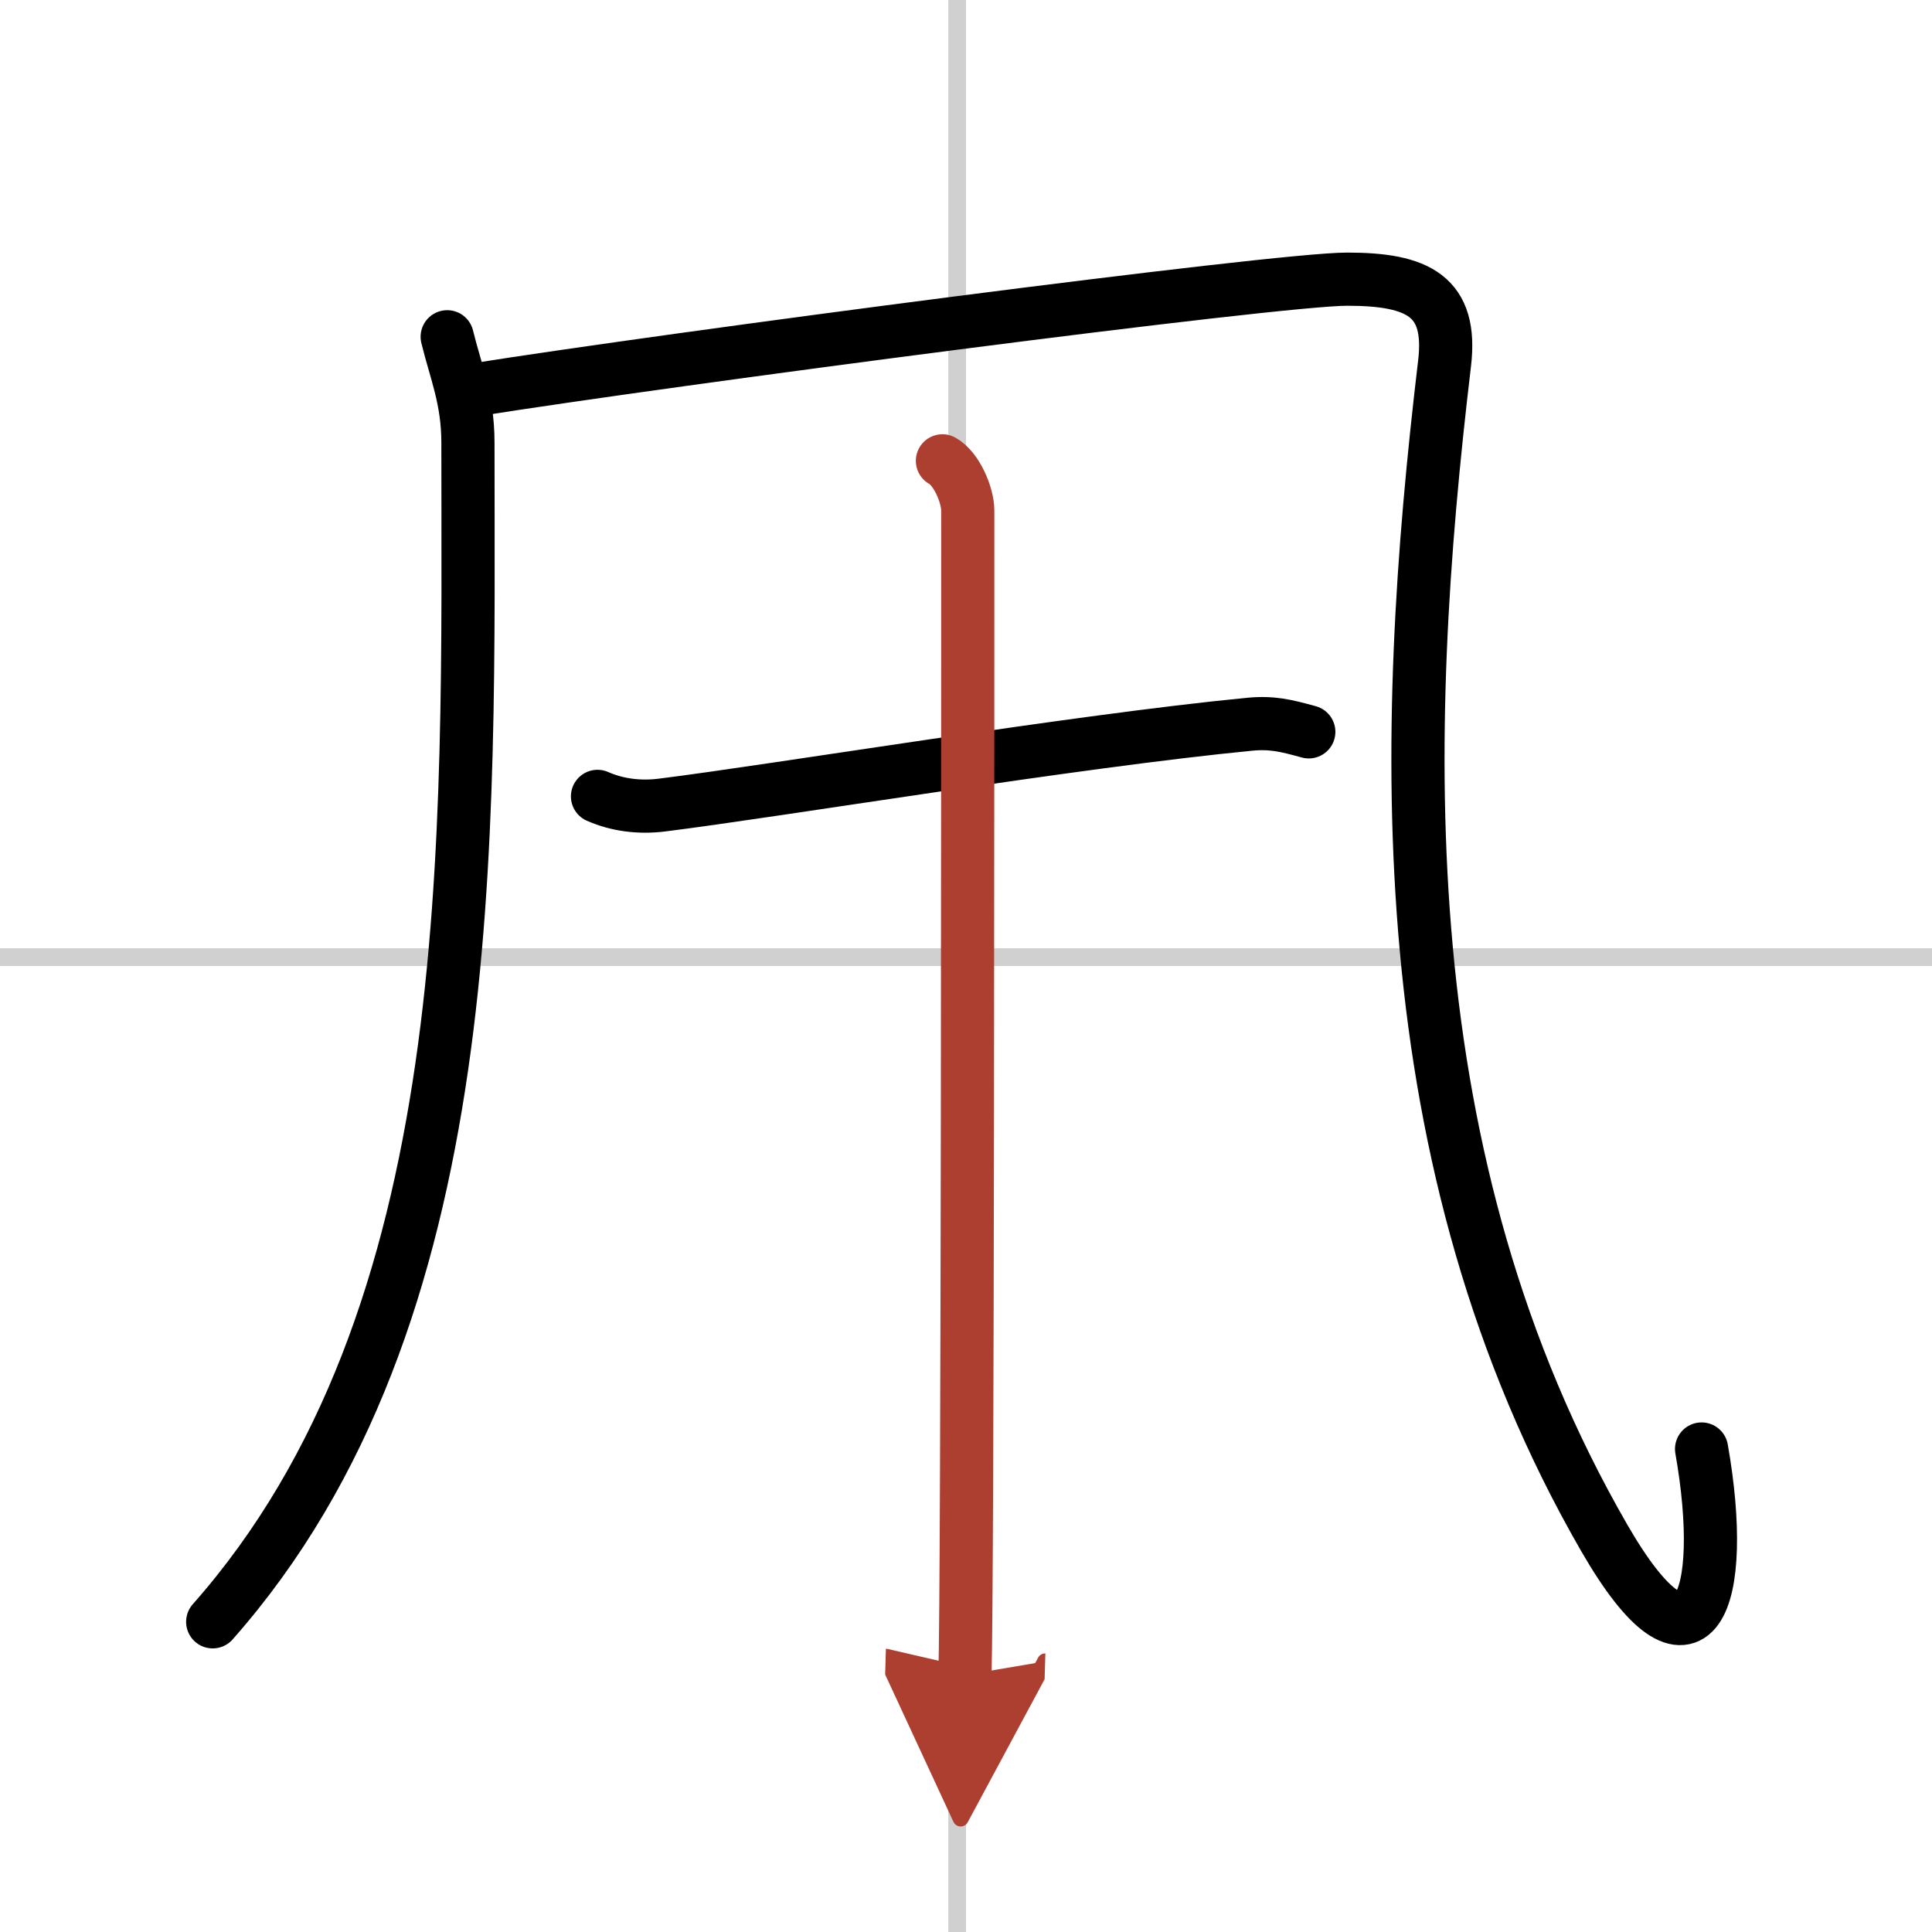
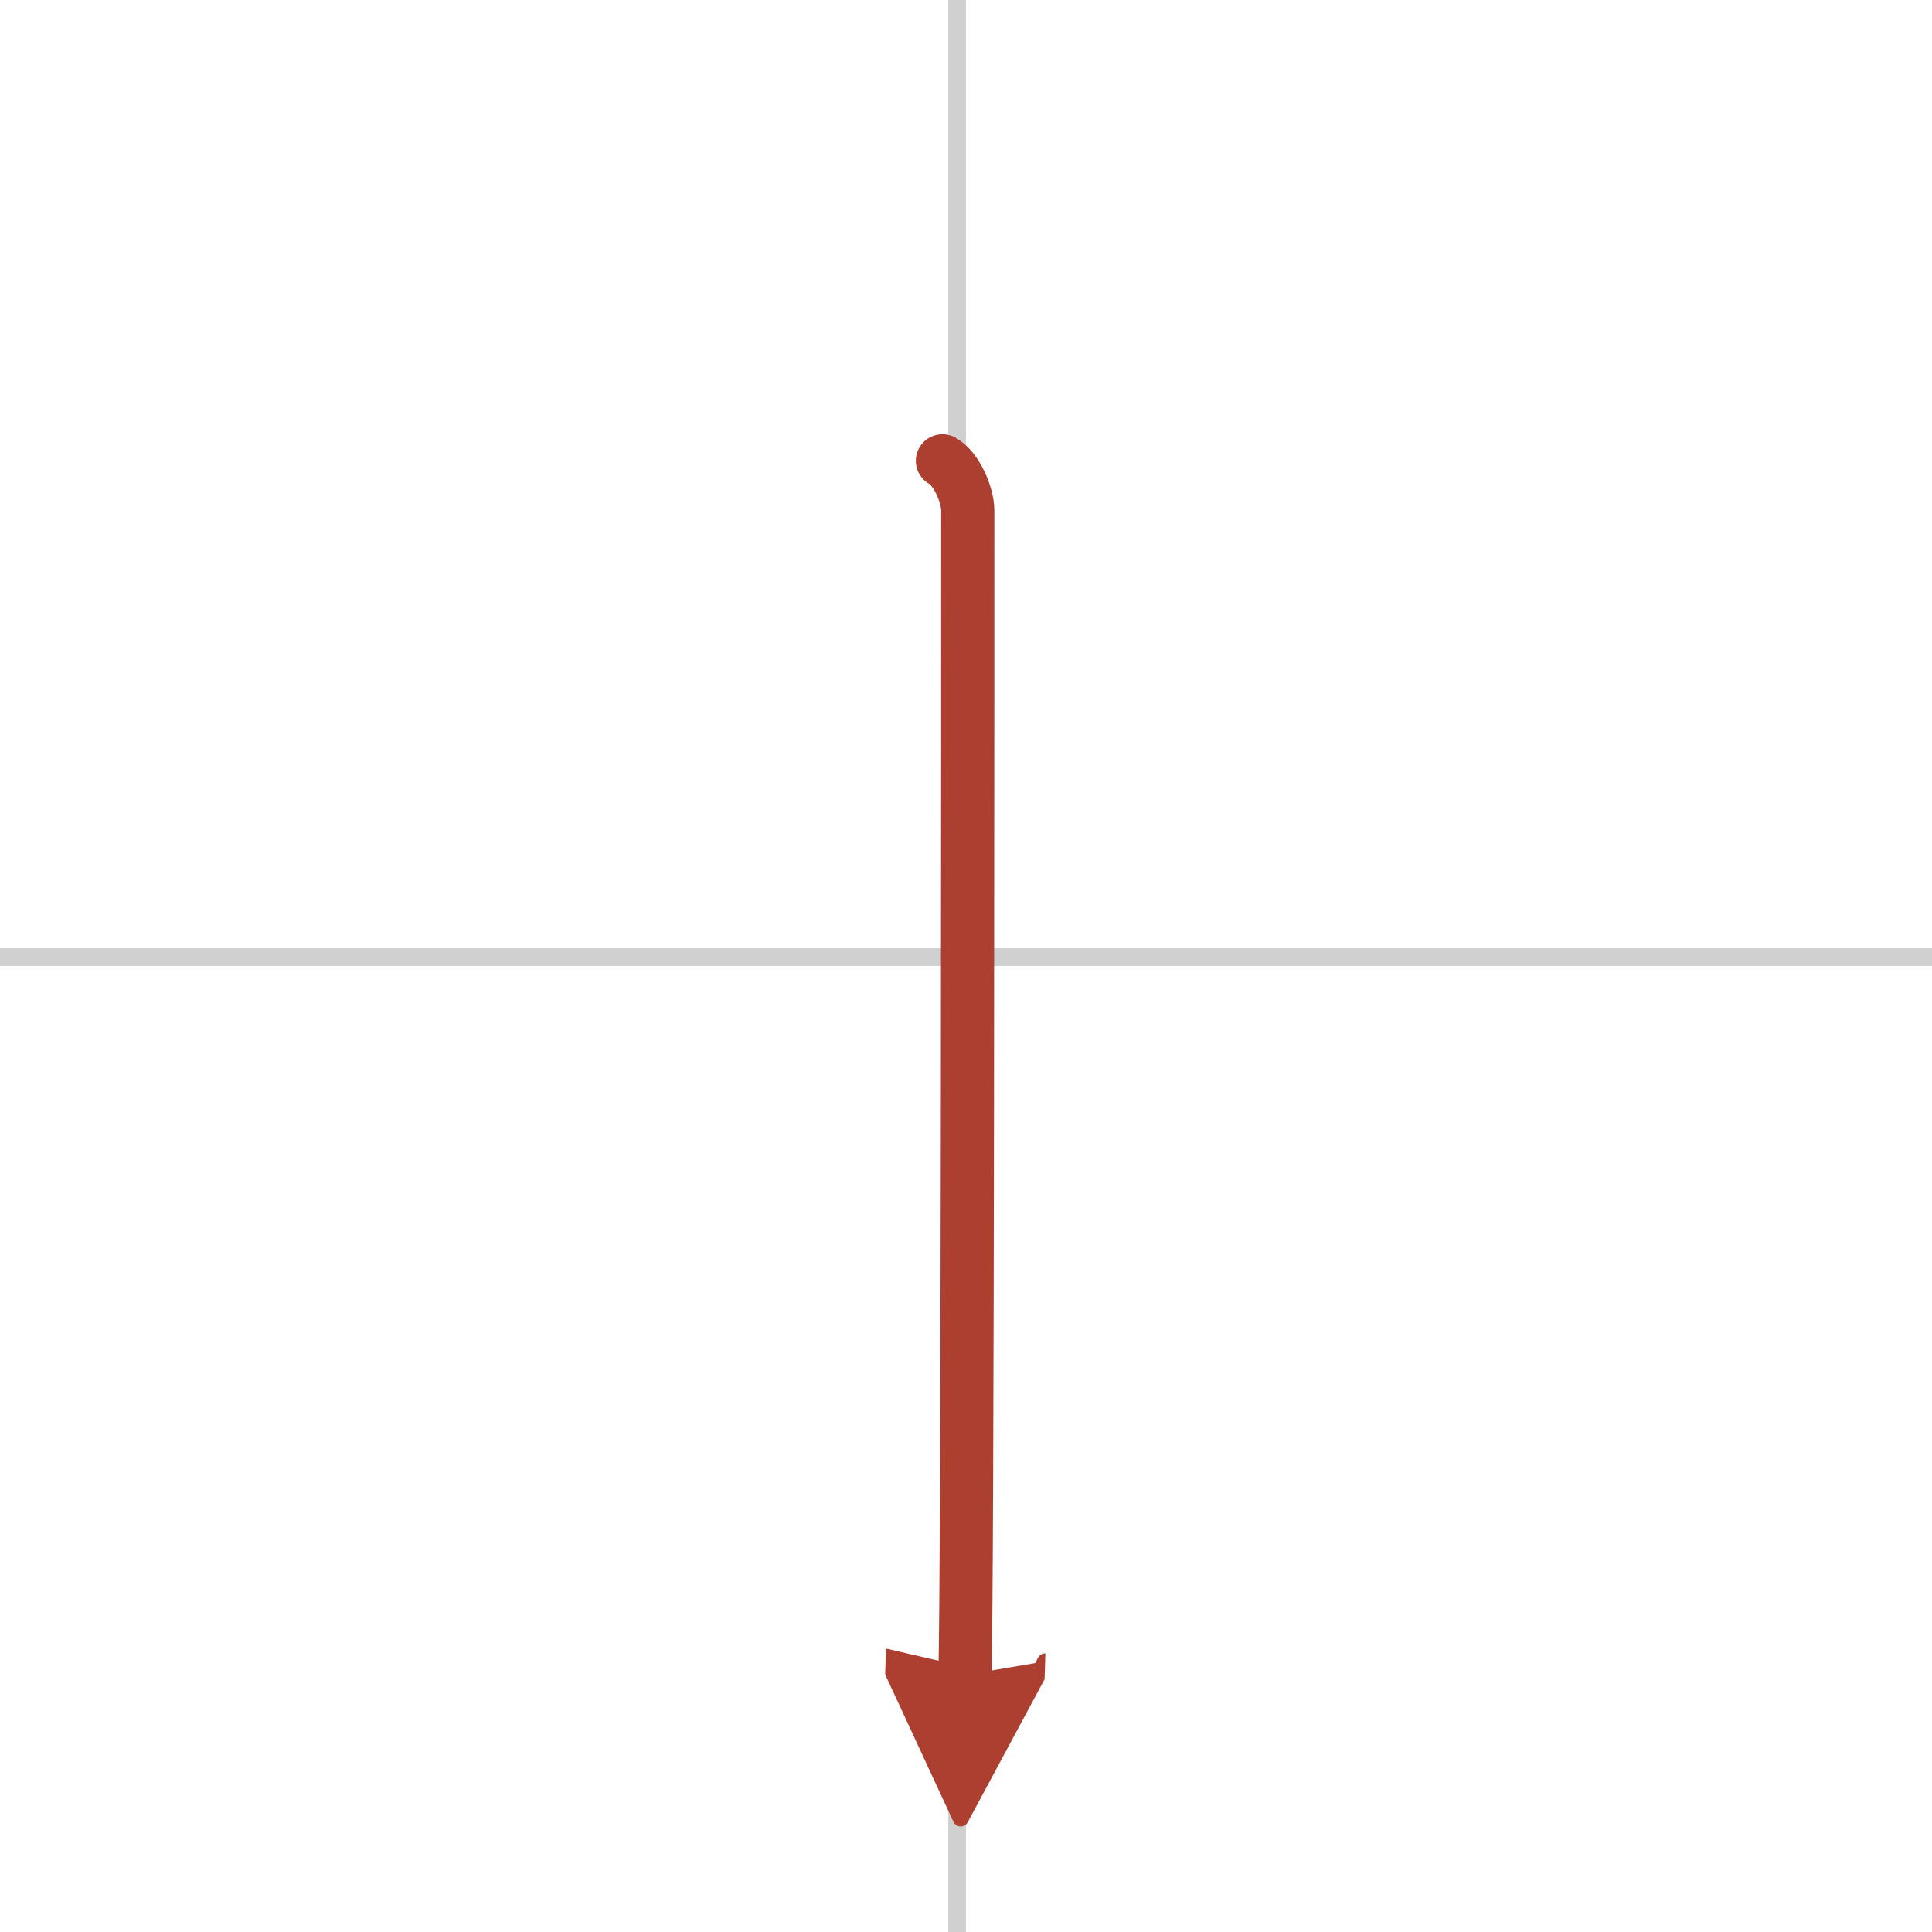
<svg xmlns="http://www.w3.org/2000/svg" width="400" height="400" viewBox="0 0 109 109">
  <defs>
    <marker id="a" markerWidth="4" orient="auto" refX="1" refY="5" viewBox="0 0 10 10">
      <polyline points="0 0 10 5 0 10 1 5" fill="#ad3f31" stroke="#ad3f31" />
    </marker>
  </defs>
  <g fill="none" stroke="#000" stroke-linecap="round" stroke-linejoin="round" stroke-width="3">
    <rect width="100%" height="100%" fill="#fff" stroke="#fff" />
    <line x1="54" x2="54" y2="109" stroke="#d0d0d0" stroke-width="1" />
    <line x2="109" y1="54" y2="54" stroke="#d0d0d0" stroke-width="1" />
-     <path d="m25.23 19c0.48 1.97 1.17 3.52 1.17 5.98 0 22.5 0.85 49.27-14.4 66.52" />
-     <path d="m26.75 22c11-1.75 45.25-6.25 49.25-6.25s5.95 0.95 5.5 4.75c-2.5 21-3.25 45 9 66.25 5.12 8.88 7 3.5 5.5-5" />
-     <path d="m33.71 44.93c1.11 0.49 2.37 0.65 3.64 0.49 6.49-0.81 23.34-3.61 33.16-4.56 1.26-0.12 2.06 0.08 3.33 0.43" />
    <path d="m53.17 26c0.79 0.43 1.43 1.92 1.43 2.81 0 9.07 0 60.29-0.16 65.69" marker-end="url(#a)" stroke="#ad3f31" />
  </g>
</svg>